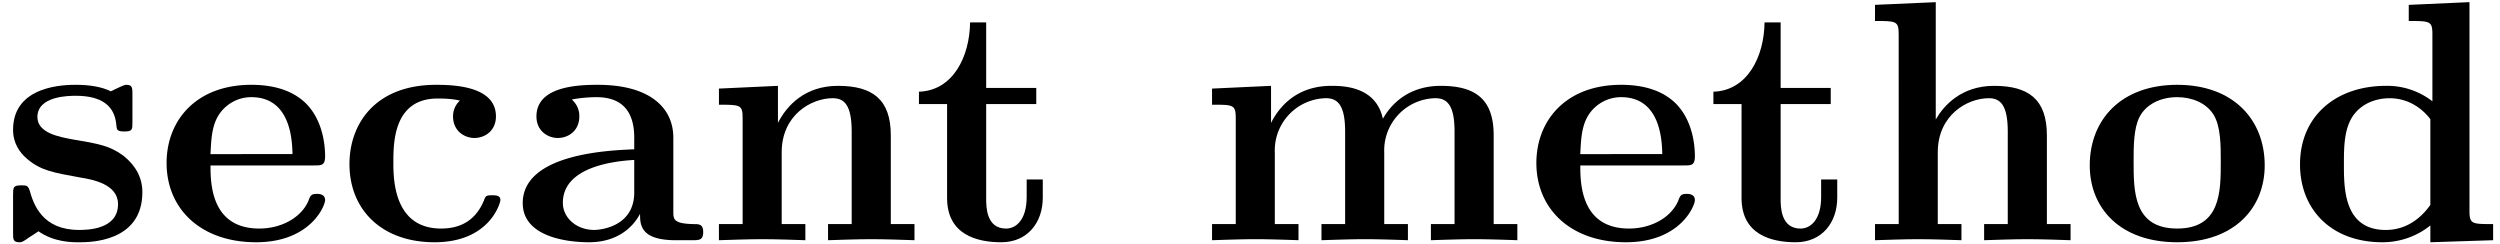
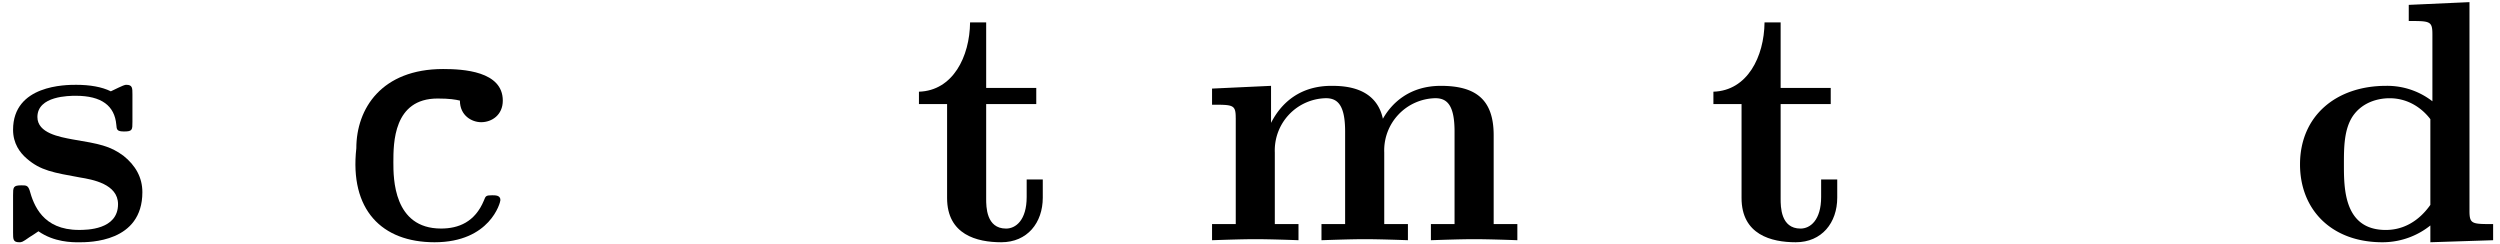
<svg xmlns="http://www.w3.org/2000/svg" xmlns:xlink="http://www.w3.org/1999/xlink" width="133" height="13" viewBox="1872.02 1483.153 79.502 7.771">
  <defs>
-     <path id="g0-97" d="M4.08-.84c0 .338 0 .84 1.135.84h.523c.218 0 .35 0 .35-.262 0-.25-.143-.25-.284-.25-.666-.012-.666-.153-.666-.404v-2.346c0-.97-.774-1.68-2.4-1.68-.622 0-1.953.044-1.953 1.004 0 .48.382.687.677.687.338 0 .687-.229.687-.687a.69.69 0 0 0-.24-.535c.306-.065.655-.076.786-.076.818 0 1.2.458 1.2 1.287v.371C3.12-2.858.349-2.76.349-1.178.35-.131 1.702.065 2.455.065c.872 0 1.385-.447 1.625-.905m-.185-1.713v1.037C3.895-.47 2.89-.327 2.618-.327c-.556 0-.993-.382-.993-.862 0-1.178 1.724-1.331 2.27-1.364" />
-     <path id="g0-99" d="M3.927-4.44a.67.67 0 0 0-.218.502c0 .48.382.687.676.687.339 0 .688-.229.688-.687 0-.938-1.266-1.004-1.898-1.004-1.953 0-2.76 1.255-2.76 2.52C.415-.97 1.44.065 3.12.065c1.767 0 2.095-1.265 2.095-1.341 0-.153-.153-.153-.262-.153-.197 0-.208.022-.262.164-.284.687-.807.894-1.364.894-1.516 0-1.516-1.604-1.516-2.105 0-.611 0-2.03 1.407-2.03.382 0 .567.033.71.066" />
+     <path id="g0-99" d="M3.927-4.44c0 .48.382.687.676.687.339 0 .688-.229.688-.687 0-.938-1.266-1.004-1.898-1.004-1.953 0-2.76 1.255-2.76 2.52C.415-.97 1.44.065 3.12.065c1.767 0 2.095-1.265 2.095-1.341 0-.153-.153-.153-.262-.153-.197 0-.208.022-.262.164-.284.687-.807.894-1.364.894-1.516 0-1.516-1.604-1.516-2.105 0-.611 0-2.03 1.407-2.03.382 0 .567.033.71.066" />
    <path id="g0-100" d="M4.56-.47v.535L6.556 0v-.513c-.676 0-.752 0-.752-.425v-6.633l-1.931.087v.513c.676 0 .752 0 .752.426v2.127a2.34 2.34 0 0 0-1.472-.491C1.56-4.91.415-3.95.415-2.411.415-.97 1.418.065 3.033.065c.665 0 1.189-.261 1.527-.534m0-3.38v2.726c-.142.197-.59.797-1.418.797-1.331 0-1.331-1.32-1.331-2.084 0-.524 0-1.113.284-1.538.316-.458.829-.567 1.167-.567.622 0 1.058.349 1.298.665" />
-     <path id="g0-101" d="M5.04-2.378c.24 0 .35 0 .35-.295 0-.338-.066-1.134-.612-1.68q-.605-.588-1.734-.589C1.298-4.942.349-3.818.349-2.455.35-.993 1.44.065 3.196.065 4.92.065 5.39-1.09 5.39-1.276c0-.197-.207-.197-.262-.197-.185 0-.207.055-.272.23-.23.523-.851.872-1.56.872-1.539 0-1.55-1.45-1.55-2.007zm-3.295-.36c.022-.426.033-.884.262-1.244a1.23 1.23 0 0 1 1.037-.567c1.276 0 1.298 1.429 1.309 1.81z" />
-     <path id="g0-104" d="M1.244-.513H.49V0c.305-.01.96-.033 1.374-.033.426 0 1.07.022 1.375.033v-.513h-.753v-2.28c0-1.189.938-1.723 1.626-1.723.37 0 .6.229.6 1.058v2.945H3.96V0c.305-.01.96-.033 1.375-.033.425 0 1.069.022 1.374.033v-.513h-.753v-2.825c0-1.146-.589-1.571-1.68-1.571-1.047 0-1.603.633-1.854 1.069v-3.73L.49-7.485v.513c.676 0 .753 0 .753.426z" />
    <path id="g0-109" d="M1.244-3.884v3.371H.49V0c.305-.01.96-.033 1.374-.033.426 0 1.07.022 1.375.033v-.513h-.753v-2.28a1.66 1.66 0 0 1 1.626-1.723c.37 0 .61.218.61 1.058v2.945H3.97V0c.305-.01.96-.033 1.374-.033.426 0 1.07.022 1.375.033v-.513h-.753v-2.28a1.66 1.66 0 0 1 1.626-1.723c.37 0 .61.218.61 1.058v2.945H7.45V0c.305-.01.96-.033 1.374-.033.426 0 1.07.022 1.375.033v-.513h-.753v-2.825c0-1.124-.556-1.571-1.68-1.571-.992 0-1.56.545-1.843 1.047-.219-1.014-1.222-1.047-1.637-1.047-.949 0-1.57.49-1.92 1.178v-1.178L.49-4.822v.513c.676 0 .753 0 .753.425" />
-     <path id="g0-110" d="M1.244-3.884v3.371H.49V0c.305-.01.96-.033 1.374-.033.426 0 1.07.022 1.375.033v-.513h-.753v-2.28c0-1.189.938-1.723 1.626-1.723.37 0 .6.229.6 1.058v2.945H3.96V0c.305-.01.96-.033 1.375-.033.425 0 1.069.022 1.374.033v-.513h-.753v-2.825c0-1.146-.589-1.571-1.68-1.571-1.047 0-1.625.622-1.909 1.178v-1.178l-1.876.087v.513c.676 0 .753 0 .753.425" />
-     <path id="g0-111" d="M5.913-2.378c0-1.462-1.004-2.564-2.782-2.564-1.79 0-2.782 1.113-2.782 2.564 0 1.353.96 2.443 2.782 2.443 1.833 0 2.782-1.101 2.782-2.443M3.13-.371c-1.386 0-1.386-1.178-1.386-2.127 0-.491 0-1.047.186-1.418.207-.404.665-.633 1.2-.633.458 0 .916.174 1.156.556.23.371.23.971.23 1.495 0 .949 0 2.127-1.386 2.127" />
    <path id="g0-115" d="M2.302-3.207c-.404-.077-1.113-.197-1.113-.71 0-.676 1.015-.676 1.222-.676.818 0 1.233.317 1.287.917.011.163.022.218.251.218.262 0 .262-.055.262-.306v-.872c0-.208 0-.306-.196-.306-.044 0-.066 0-.491.207-.284-.141-.666-.207-1.102-.207-.327 0-2.007 0-2.007 1.43 0 .436.218.73.436.916.436.381.85.447 1.69.6.394.065 1.212.207 1.212.85 0 .819-1.004.819-1.244.819-1.156 0-1.44-.797-1.57-1.266-.055-.152-.11-.152-.263-.152-.261 0-.261.065-.261.316V-.24c0 .207 0 .305.196.305.076 0 .098 0 .327-.163.011 0 .251-.164.284-.186.502.35 1.069.35 1.287.35.338 0 2.018 0 2.018-1.593 0-.47-.218-.851-.6-1.157-.425-.316-.774-.381-1.625-.523" />
    <path id="g0-116" d="M1.124-4.33v2.988c0 1.167.949 1.407 1.723 1.407.83 0 1.32-.621 1.32-1.418v-.578h-.512v.556C3.655-.633 3.305-.37 3-.37c-.633 0-.633-.698-.633-.949v-3.01H3.96v-.514H2.367v-2.083h-.512c-.011 1.09-.546 2.17-1.626 2.203v.393z" />
  </defs>
  <g id="page1">
    <use xlink:href="#g0-115" x="1872.02" y="1490.792" />
    <use xlink:href="#g0-101" x="1876.968" y="1490.792" />
    <use xlink:href="#g0-99" x="1882.718" y="1490.792" />
    <use xlink:href="#g0-97" x="1888.294" y="1490.792" />
    <use xlink:href="#g0-110" x="1894.392" y="1490.792" />
    <use xlink:href="#g0-116" x="1901.014" y="1490.792" />
    <use xlink:href="#g0-109" x="1910.074" y="1490.792" />
    <use xlink:href="#g0-101" x="1920.529" y="1490.792" />
    <use xlink:href="#g0-116" x="1926.279" y="1490.792" />
    <use xlink:href="#g0-104" x="1931.157" y="1490.792" />
    <use xlink:href="#g0-111" x="1938.127" y="1490.792" />
    <use xlink:href="#g0-100" x="1944.748" y="1490.792" />
  </g>
  <script type="text/ecmascript">if(window.parent.postMessage)window.parent.postMessage("0.1665|99.75|9.75|"+window.location,"*");</script>
</svg>